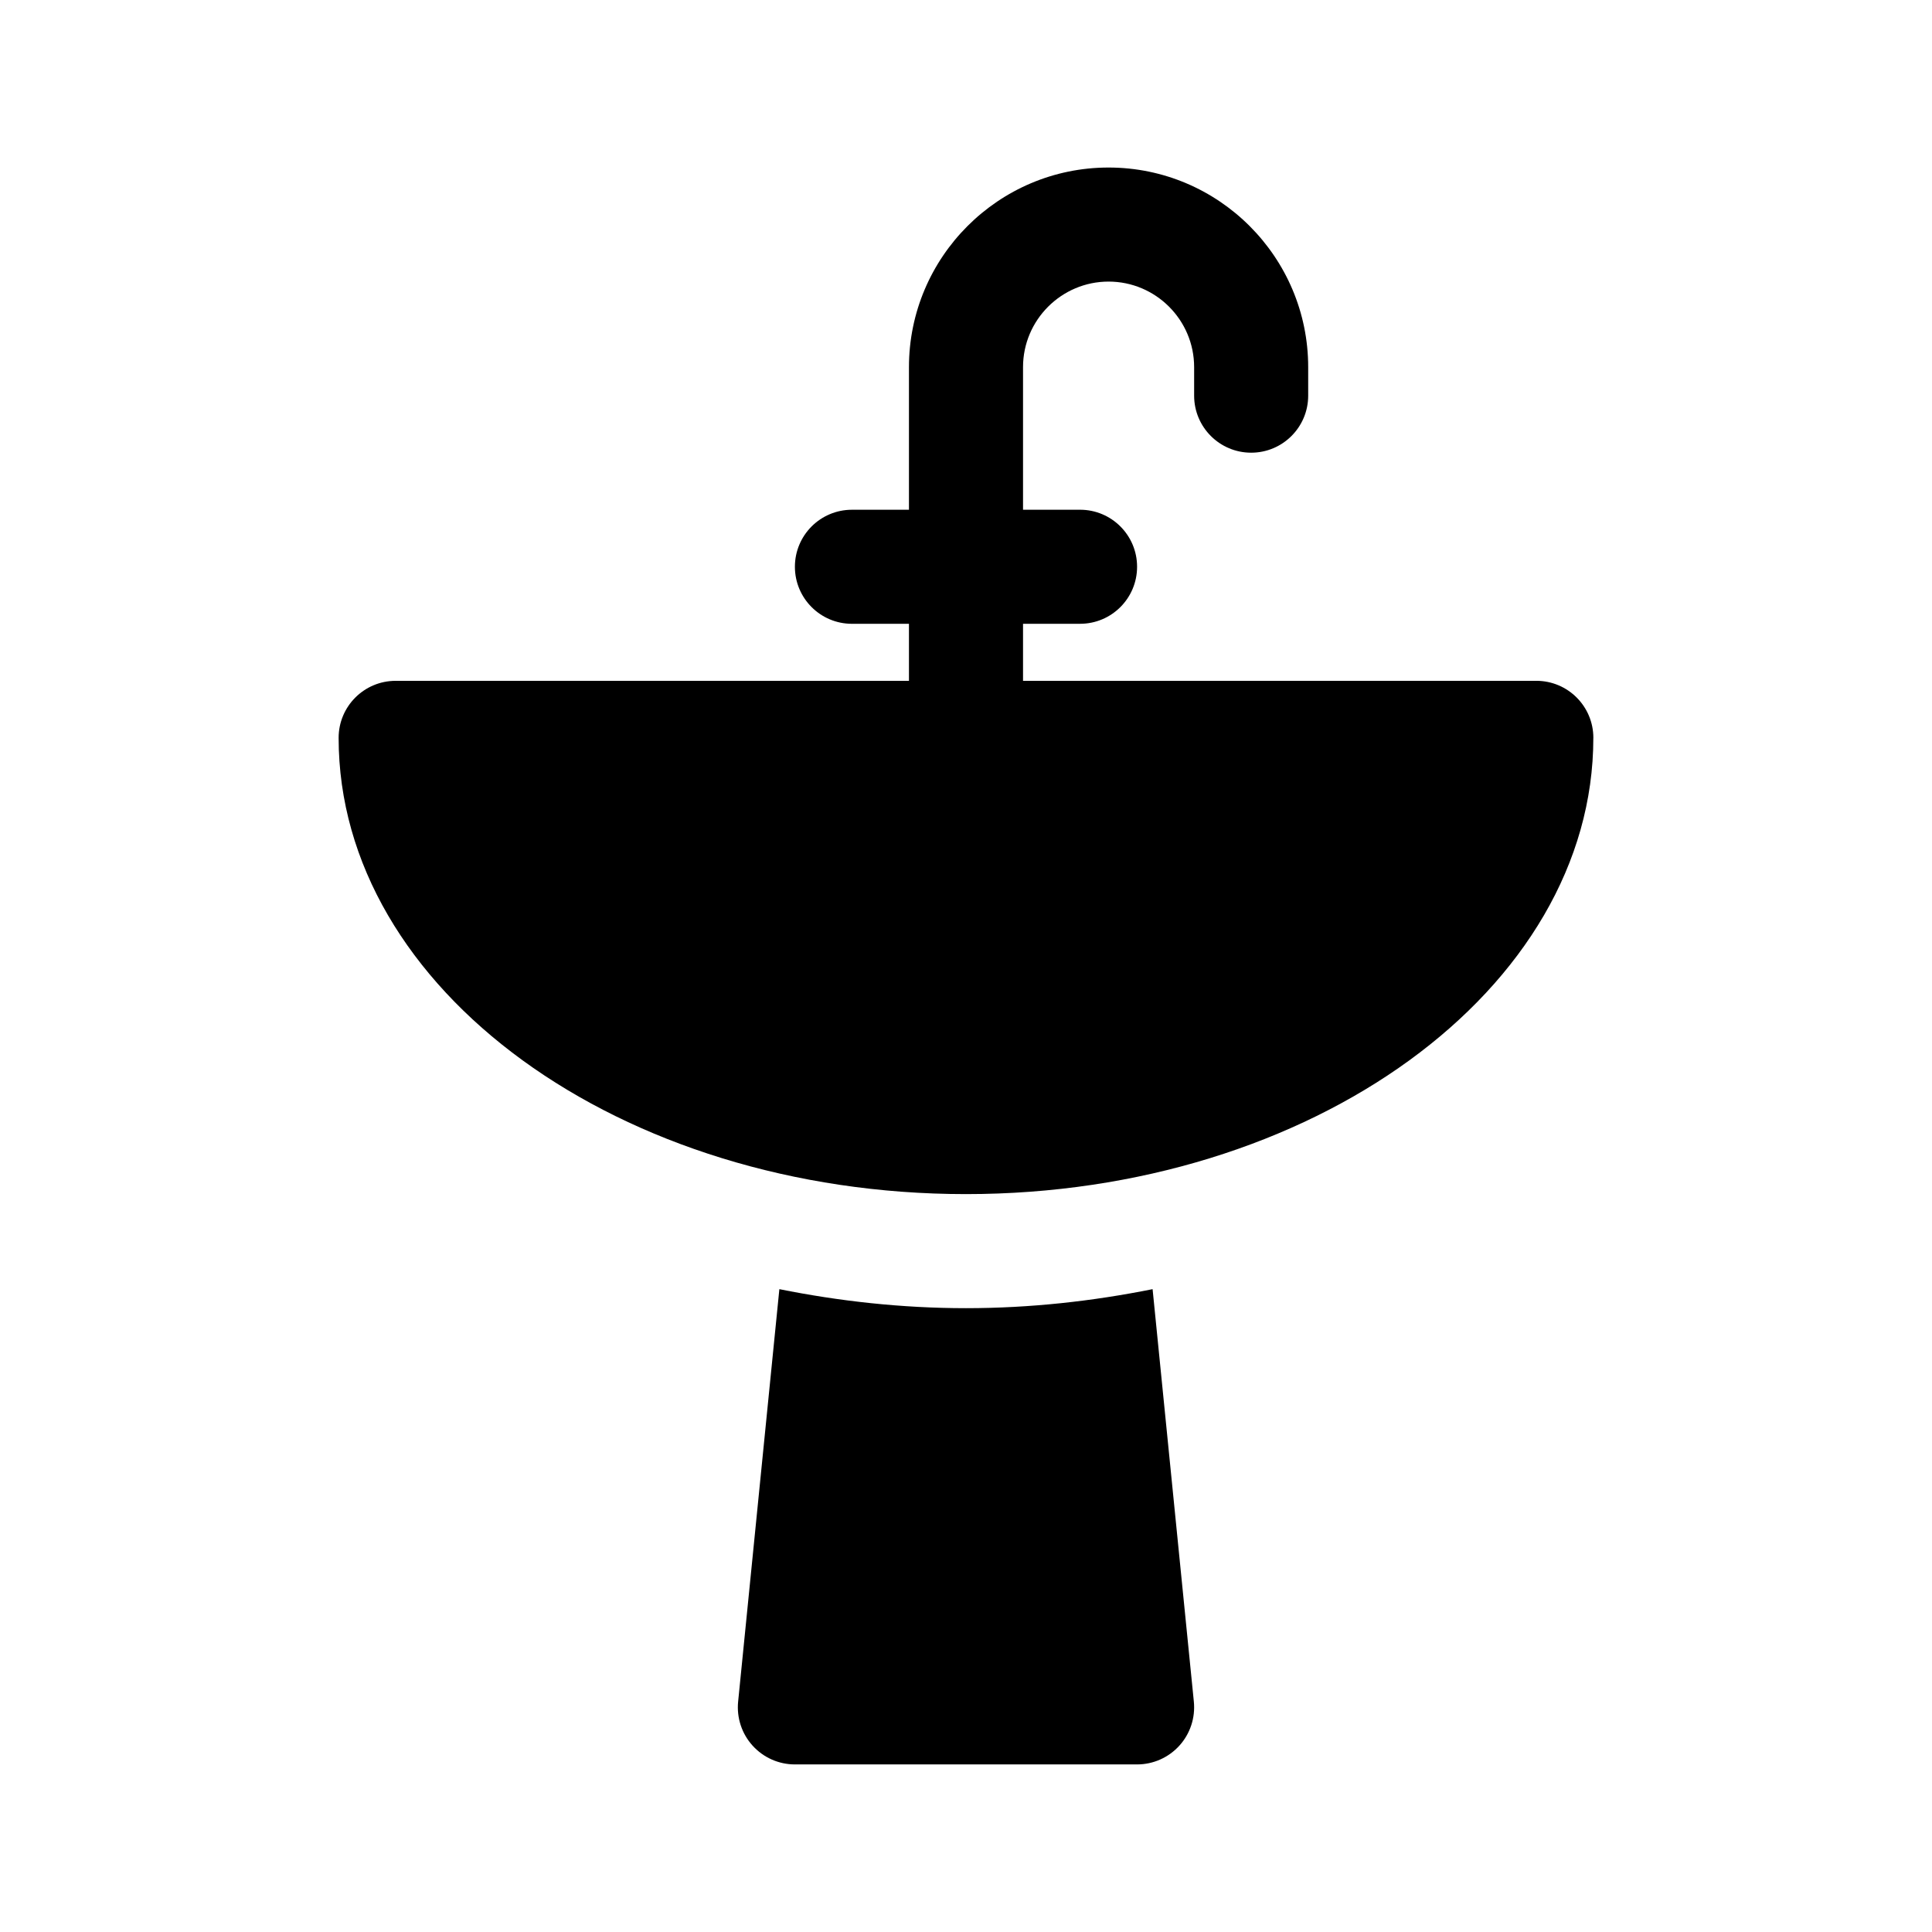
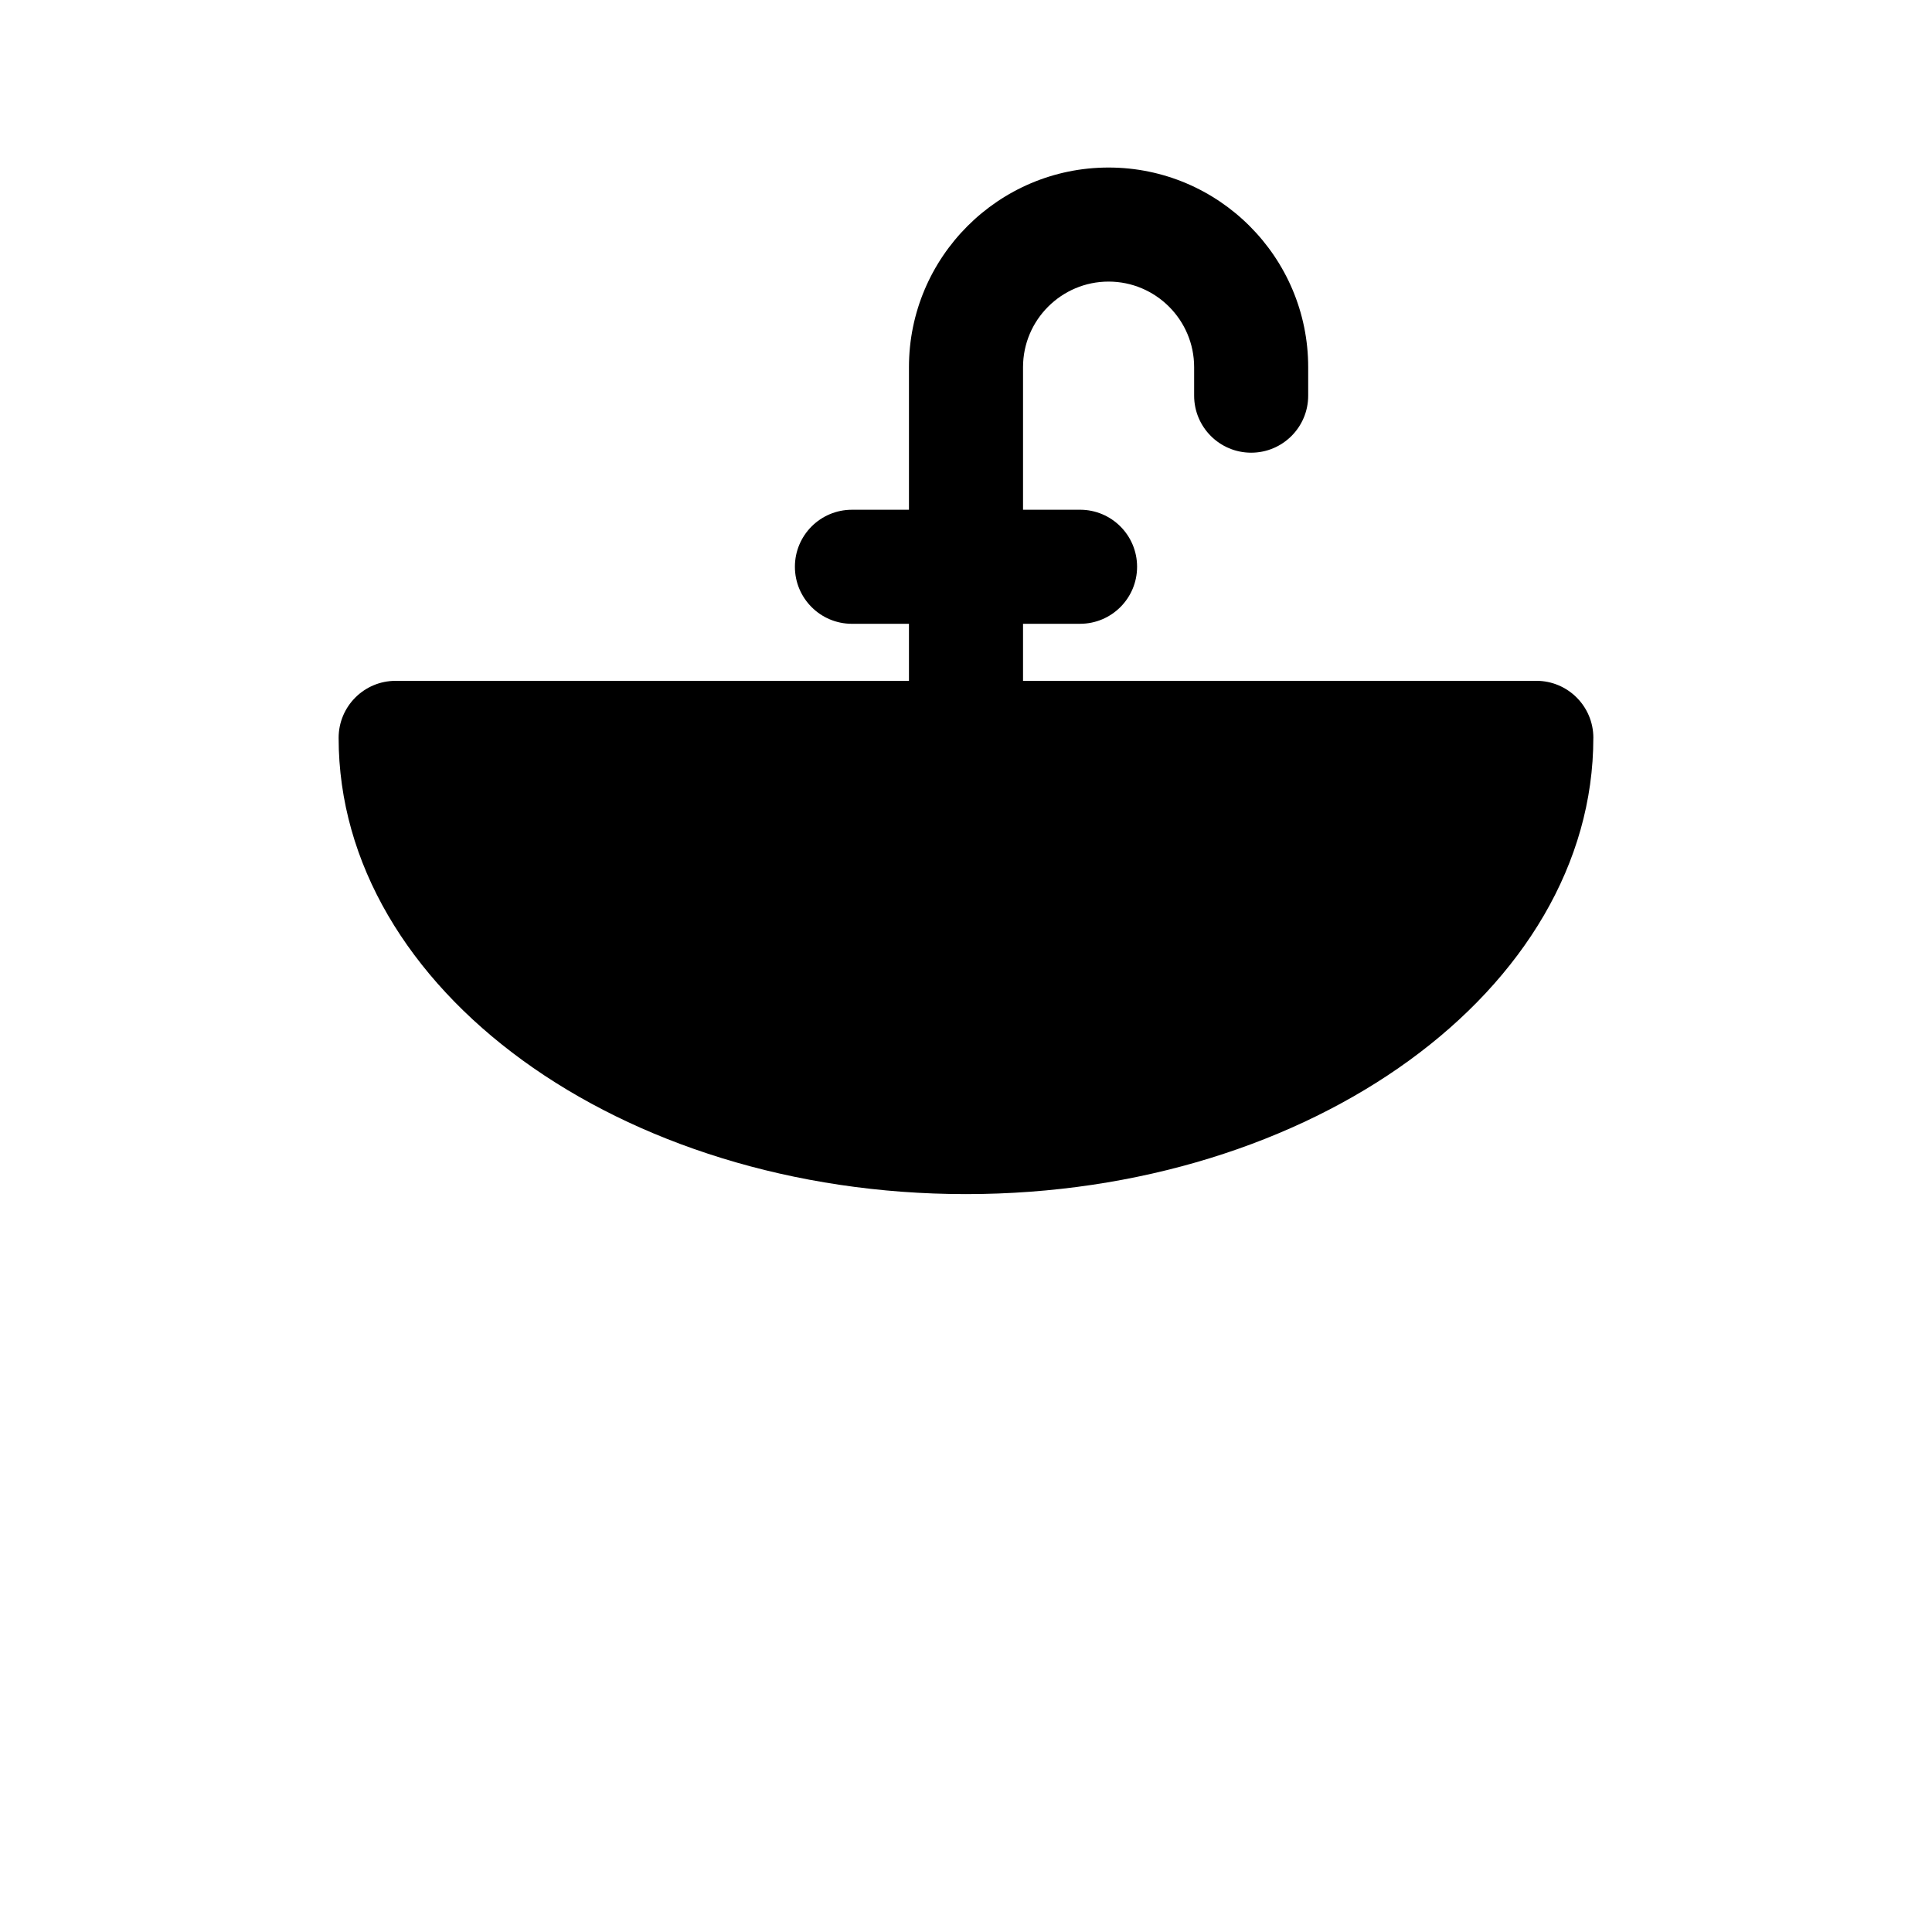
<svg xmlns="http://www.w3.org/2000/svg" fill="#000000" width="800px" height="800px" version="1.1" viewBox="144 144 512 512">
  <g>
    <path d="m566.25 339.54c0 66.668-74.582 120.91-166.26 120.91-91.672 0-166.25-54.246-166.25-120.91 0-8.348 6.766-15.113 15.113-15.113h136.03v-15.113h-15.113c-8.348 0-15.113-6.766-15.113-15.113s6.766-15.113 15.113-15.113h15.113v-37.785c0-29.172 23.734-52.906 52.902-52.906 29.164 0 52.898 23.734 52.898 52.898v7.559c0 8.348-6.766 15.113-15.113 15.113-8.348 0-15.113-6.766-15.113-15.113v-7.559c0-12.5-10.172-22.672-22.672-22.672-12.5 0.004-22.672 10.176-22.672 22.672v37.789h15.113c8.348 0 15.113 6.766 15.113 15.113 0 8.348-6.766 15.113-15.113 15.113h-15.113v15.113h136.03c8.348 0 15.113 6.766 15.113 15.117z" />
-     <path d="m449.45 485.64 10.934 109.33c0.418 4.254-0.969 8.48-3.84 11.648-2.867 3.164-6.934 4.973-11.207 4.973h-90.684c-4.273 0-8.34-1.809-11.203-4.973-2.871-3.164-4.258-7.394-3.84-11.648l10.93-109.33c15.828 3.176 32.344 5.039 49.453 5.039 17.113 0 33.621-1.863 49.457-5.039z" />
  </g>
</svg>